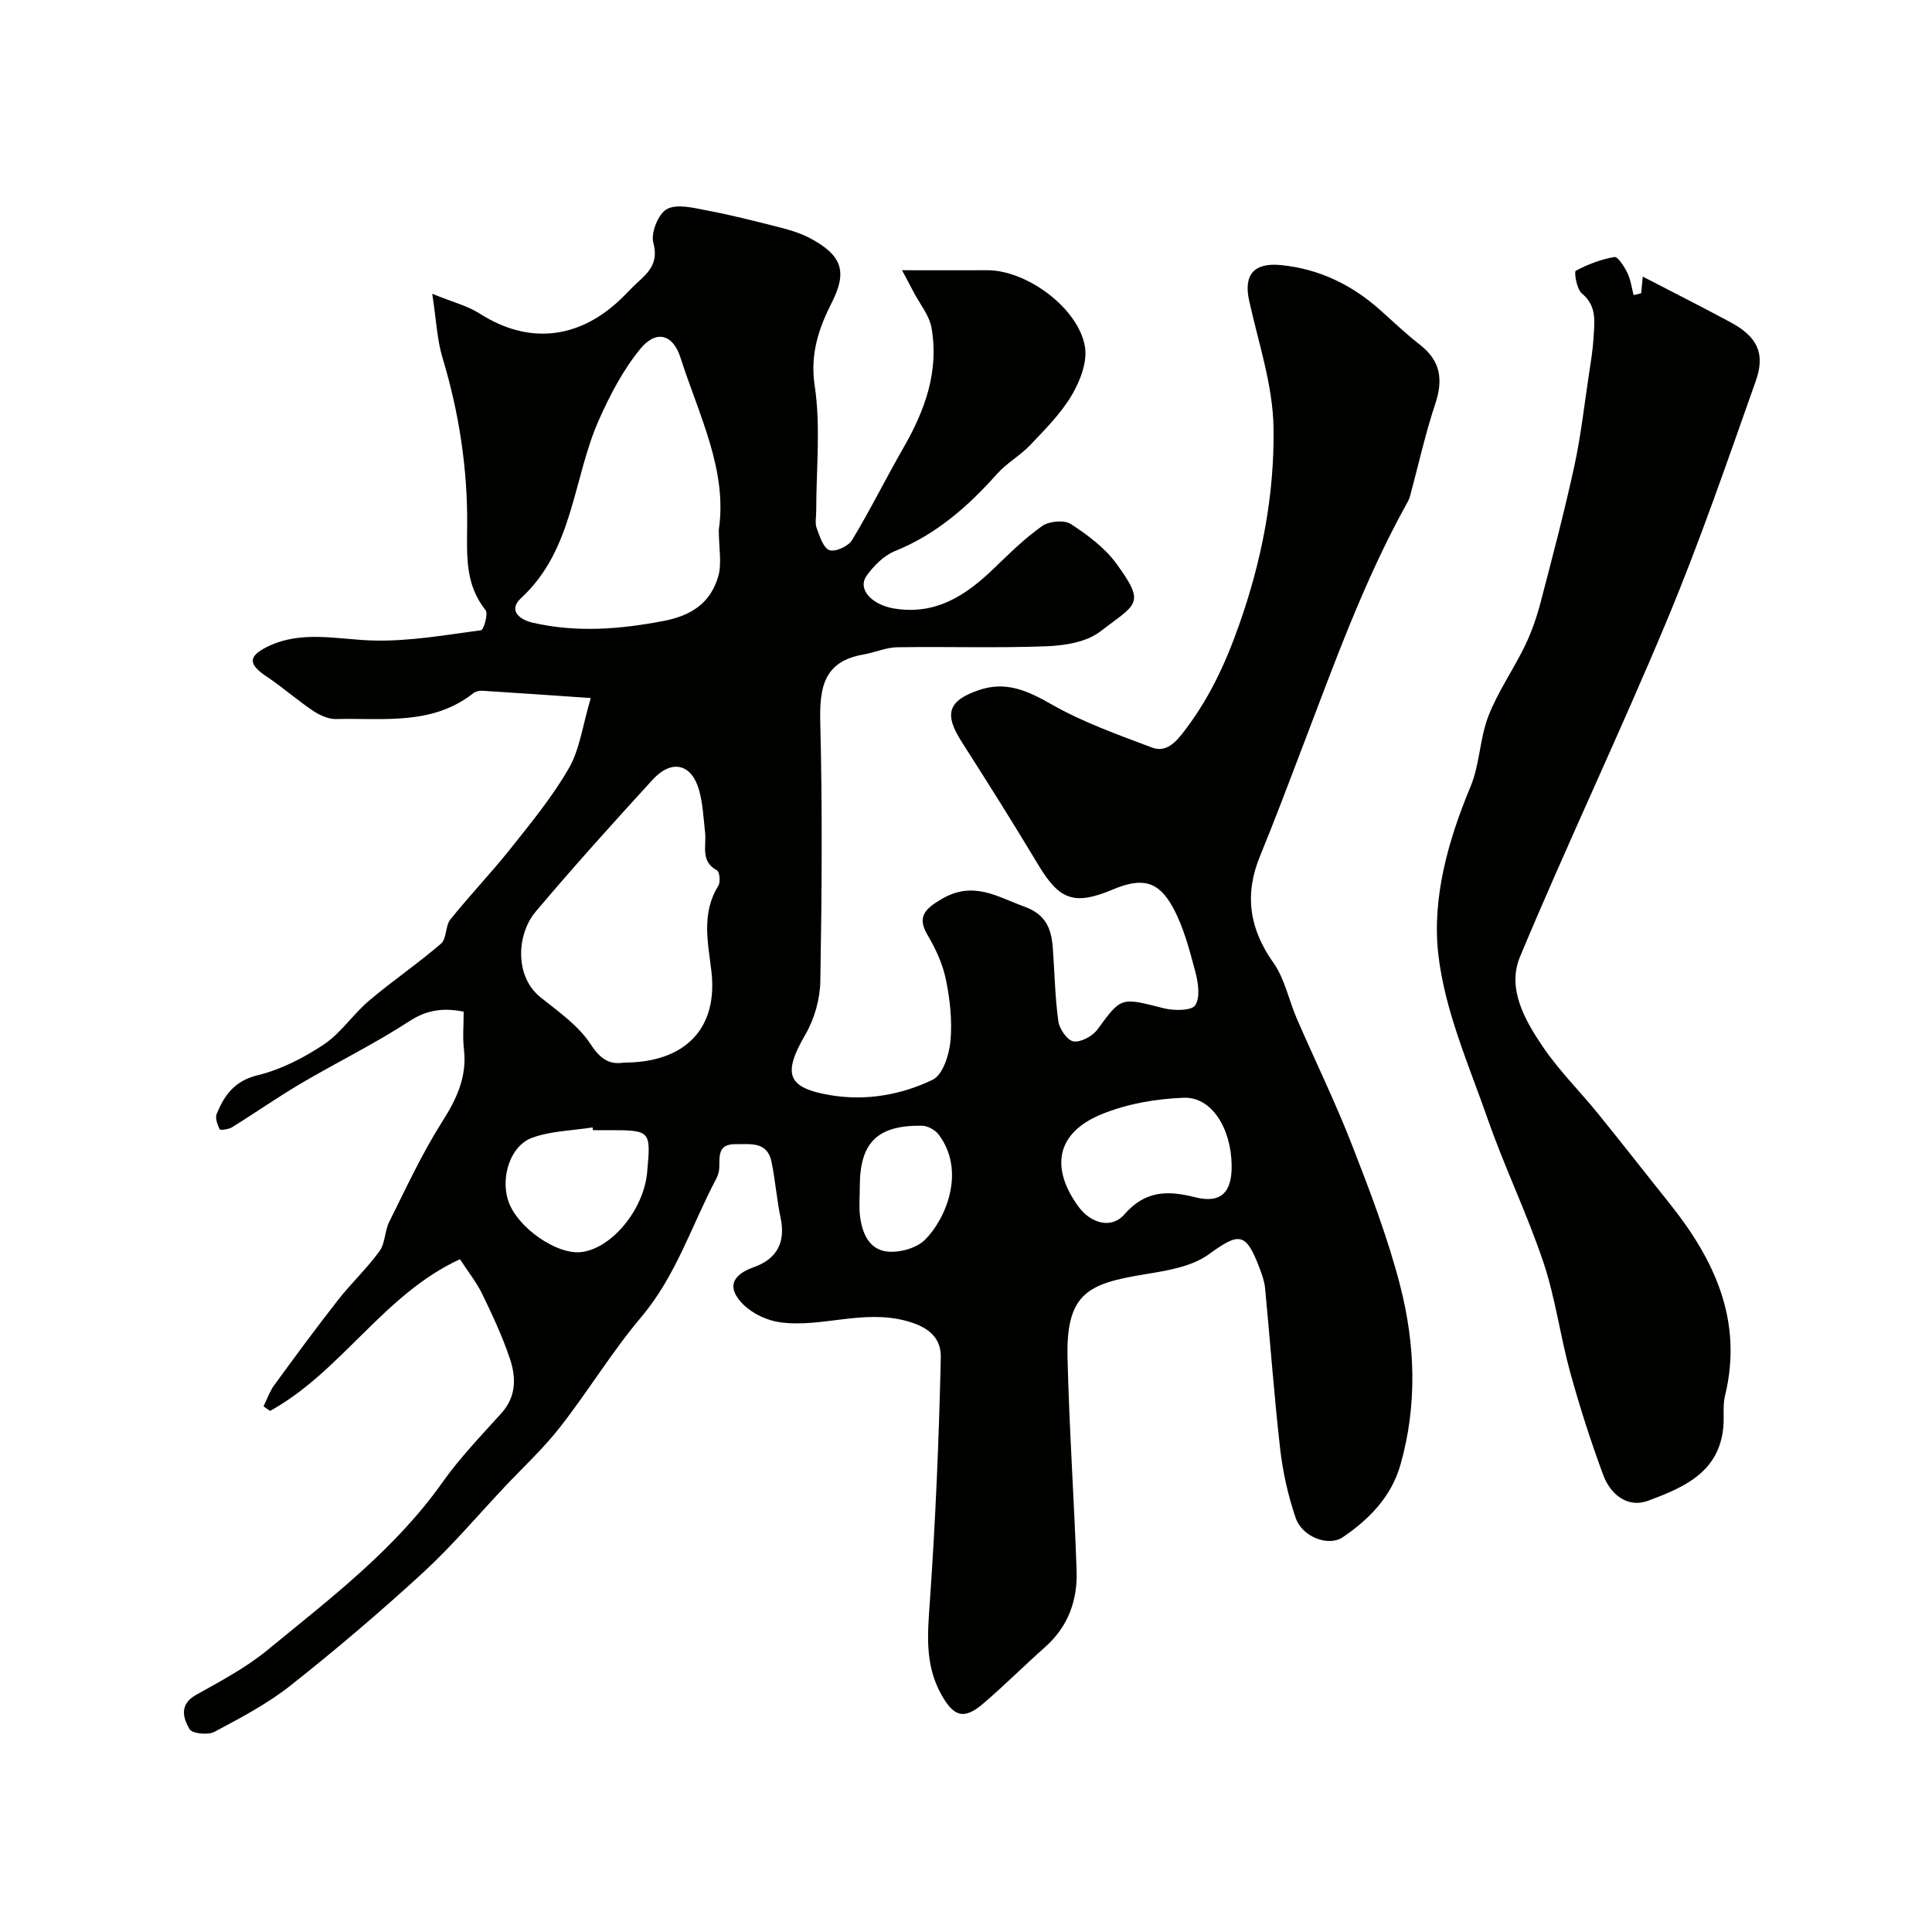
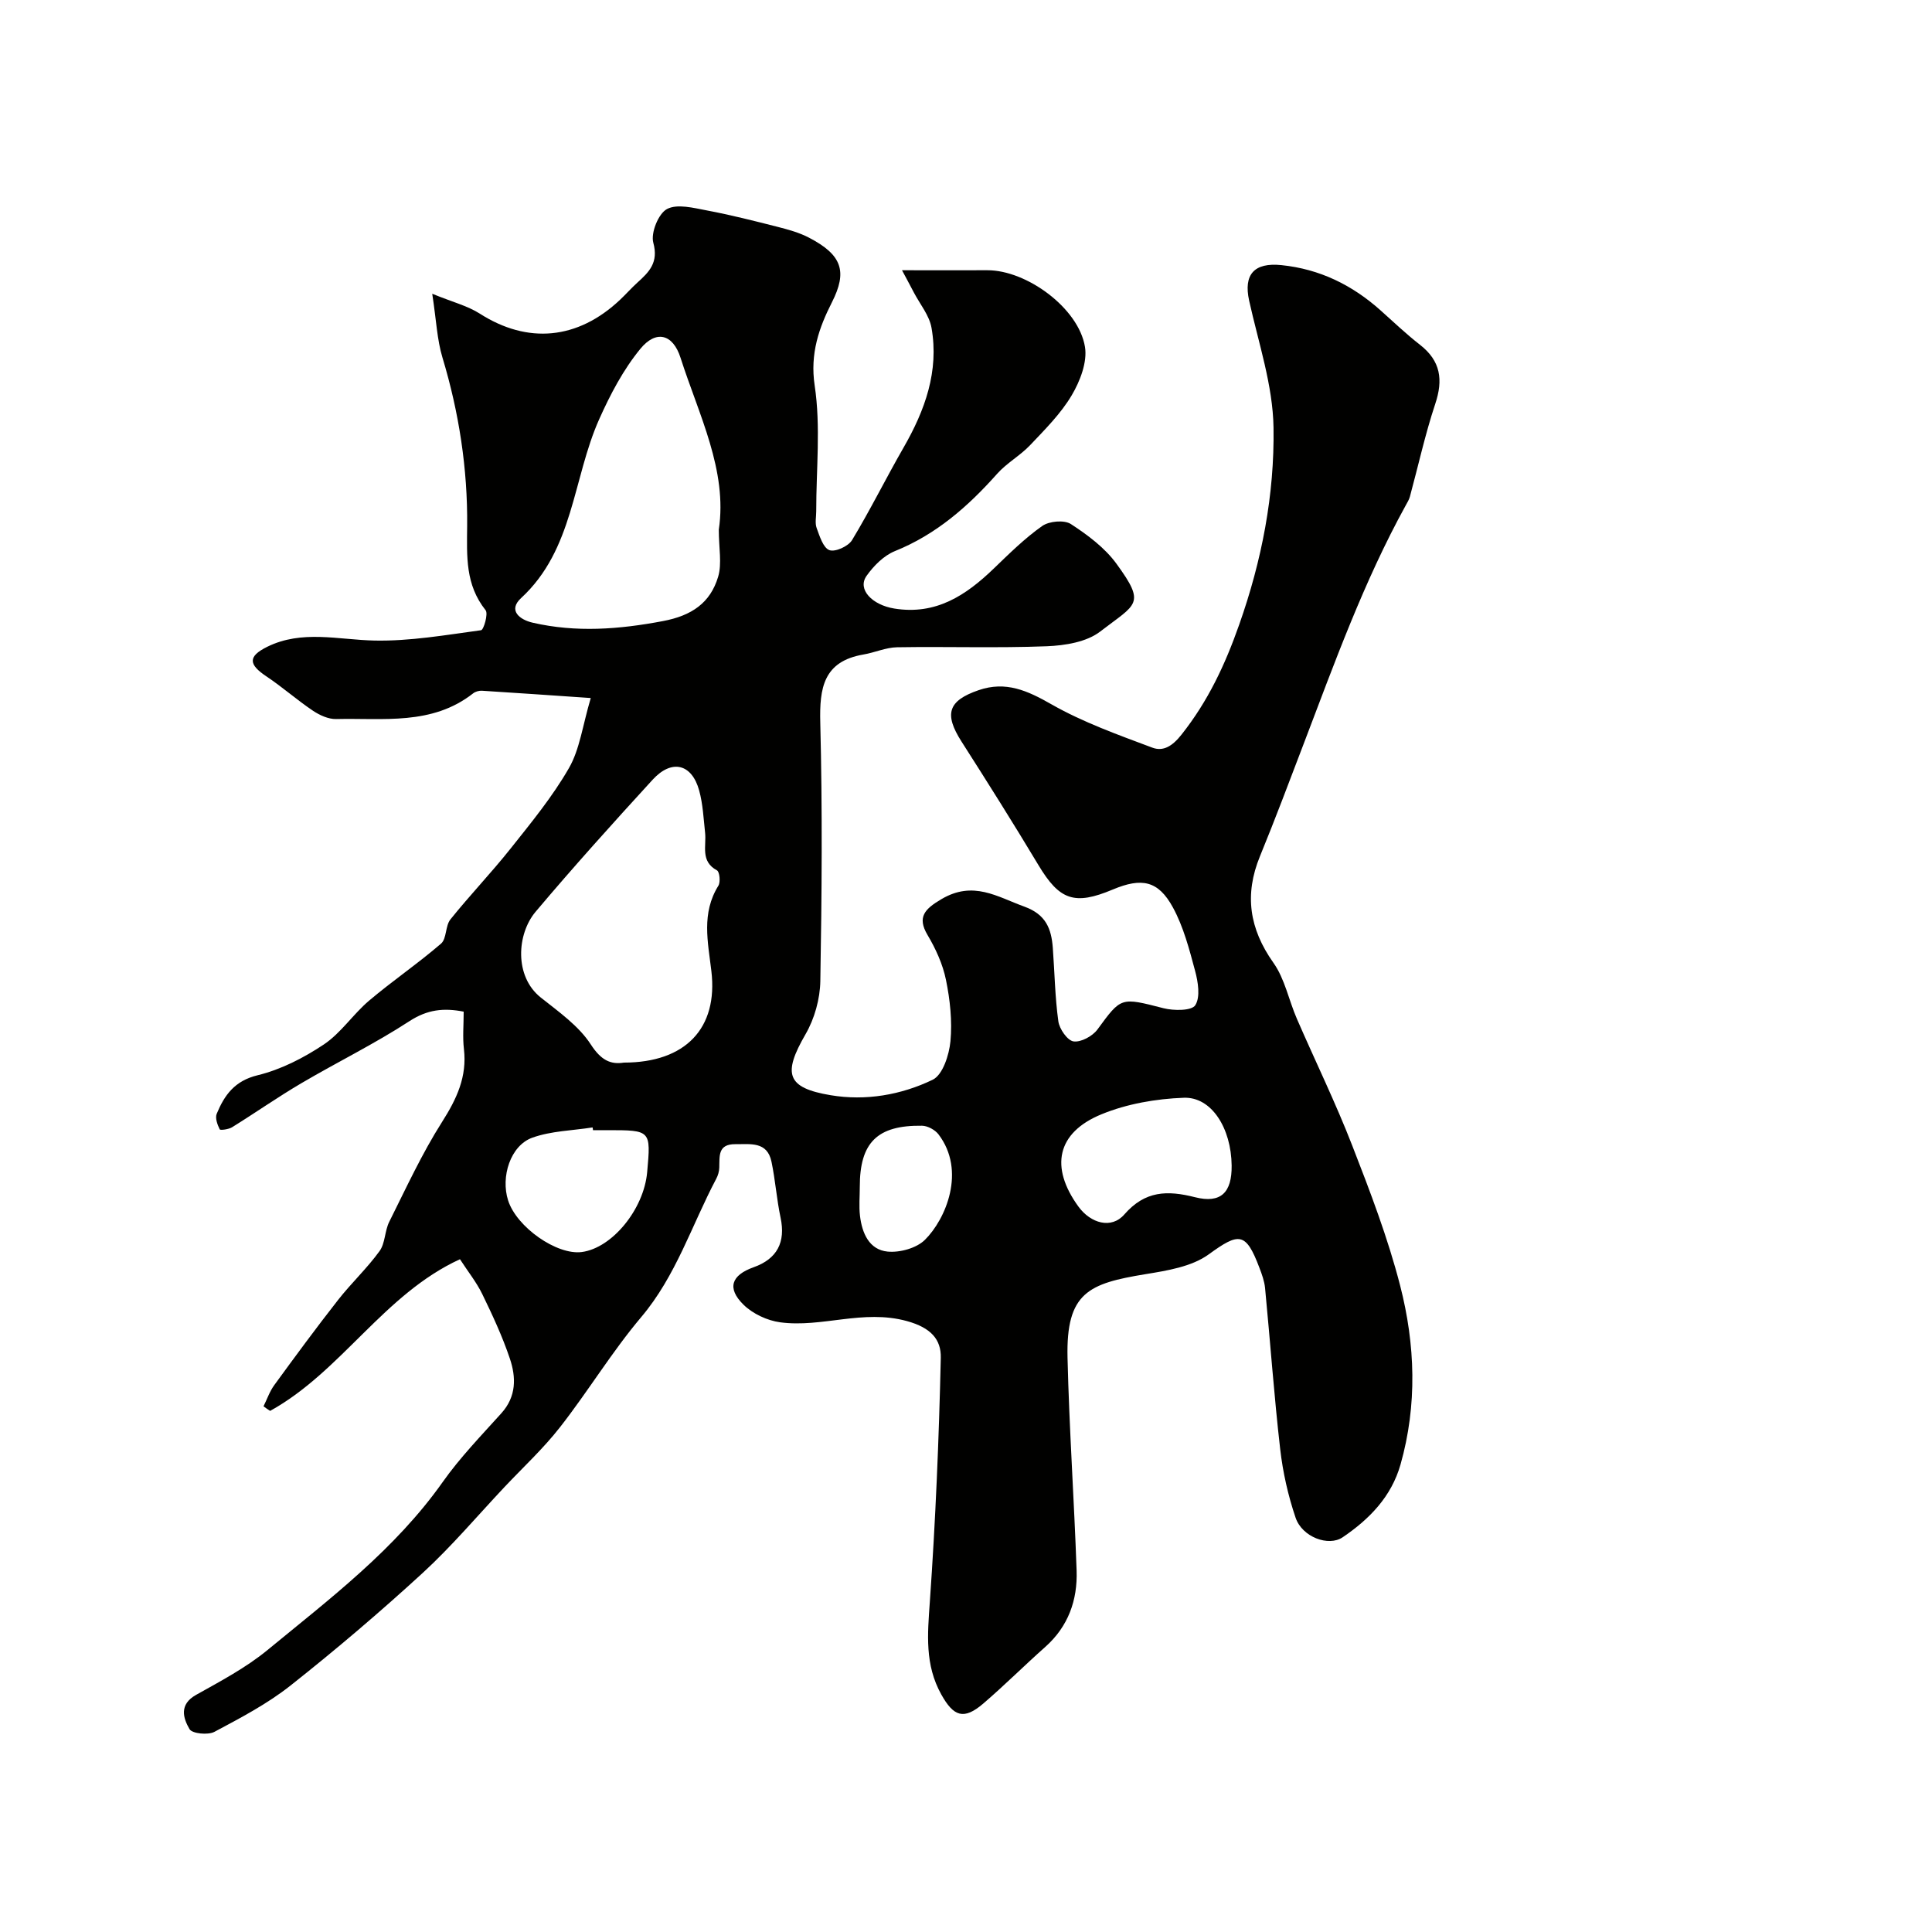
<svg xmlns="http://www.w3.org/2000/svg" enable-background="new 0 0 400 400" viewBox="0 0 400 400">
  <g fill="#010100">
    <path d="m54.56 291.16c.73-1.47 1.27-3.08 2.22-4.38 4.33-5.94 8.69-11.87 13.23-17.66 2.72-3.47 5.99-6.53 8.57-10.09 1.19-1.64 1.06-4.18 2.01-6.07 3.49-6.98 6.77-14.13 10.95-20.7 3.03-4.77 5.18-9.34 4.51-15.07-.29-2.45-.05-4.96-.05-7.74-4.16-.81-7.52-.44-11.23 1.97-7.2 4.69-14.97 8.49-22.38 12.85-4.88 2.87-9.53 6.13-14.35 9.12-.72.44-2.44.66-2.55.43-.48-.97-.99-2.35-.62-3.23 1.6-3.85 3.69-6.81 8.46-7.97 4.82-1.17 9.54-3.59 13.71-6.37 3.56-2.38 6.06-6.27 9.38-9.08 4.83-4.09 10.1-7.67 14.89-11.8 1.19-1.03.87-3.67 1.94-5.01 4.01-5 8.47-9.65 12.46-14.67 4.27-5.37 8.68-10.74 12.08-16.66 2.24-3.89 2.81-8.74 4.52-14.51-8.56-.58-15.54-1.08-22.52-1.51-.6-.04-1.36.17-1.83.54-8.53 6.7-18.65 5.08-28.37 5.32-1.6.04-3.42-.8-4.81-1.73-3.3-2.22-6.31-4.89-9.62-7.1-3.71-2.47-3.87-4.13.15-6.12 7.19-3.56 14.72-1.46 22.22-1.3 7.35.15 14.74-1.15 22.07-2.14.54-.07 1.52-3.41.94-4.14-4.22-5.31-3.88-11.1-3.82-17.5.11-11.75-1.68-23.45-5.12-34.83-1.11-3.68-1.26-7.64-2.11-13.19 4.17 1.71 7.28 2.48 9.84 4.11 9.9 6.34 20.27 5.43 29.06-2.88 1.21-1.14 2.32-2.4 3.55-3.52 2.46-2.22 4.44-4.17 3.32-8.28-.55-2.03 1.05-6.02 2.83-6.97 2.12-1.13 5.52-.23 8.27.29 4.94.93 9.82 2.17 14.69 3.41 2.19.56 4.44 1.18 6.43 2.22 6.89 3.58 7.99 7.02 4.76 13.39-2.65 5.22-4.57 10.6-3.57 17.23 1.28 8.5.31 17.34.32 26.04 0 1.17-.29 2.44.09 3.47.62 1.69 1.36 4.1 2.64 4.57 1.21.44 3.92-.8 4.69-2.08 3.78-6.25 7.02-12.82 10.66-19.15 4.44-7.72 7.37-15.81 5.79-24.8-.45-2.57-2.38-4.88-3.65-7.3-.86-1.65-1.74-3.28-2.46-4.62 6.48 0 12.07.02 17.66 0 8.13-.03 18.89 7.82 20.22 15.86.52 3.15-1.02 7.13-2.76 10.06-2.26 3.8-5.51 7.04-8.59 10.29-2.07 2.18-4.85 3.7-6.84 5.94-6.01 6.75-12.6 12.55-21.16 16-2.3.93-4.4 3.05-5.87 5.13-1.97 2.79 1.17 6.02 5.73 6.76 8.62 1.4 14.84-2.72 20.61-8.28 3.21-3.09 6.41-6.26 10.03-8.81 1.43-1.01 4.54-1.29 5.92-.41 3.48 2.26 7.03 4.91 9.44 8.21 6.19 8.49 4.15 8.26-3.35 14.05-2.82 2.18-7.3 2.9-11.07 3.05-10.32.4-20.66.04-30.99.21-2.33.04-4.62 1.1-6.97 1.5-8.26 1.42-9.12 6.9-8.93 14.12.45 17.82.32 35.66.01 53.48-.06 3.71-1.2 7.8-3.06 11.01-4.74 8.19-3.96 11.1 5.19 12.63 7.27 1.22 14.59-.05 21.13-3.2 2.08-1 3.41-5.13 3.68-7.97.39-4.19-.08-8.57-.93-12.72-.66-3.23-2.12-6.43-3.82-9.29-2.19-3.7-.58-5.37 2.88-7.41 6.6-3.89 11.5-.51 17.21 1.56 4.42 1.61 5.55 4.56 5.85 8.49.38 5.09.45 10.21 1.15 15.25.22 1.58 1.88 3.97 3.14 4.15 1.54.22 3.93-1.08 4.95-2.46 4.95-6.75 4.79-6.69 13.68-4.41 2.12.54 5.84.55 6.58-.62 1.08-1.7.58-4.82-.04-7.12-1.2-4.48-2.4-9.11-4.6-13.14-3.03-5.55-6.45-6.21-12.45-3.69-7.94 3.34-11.04 2.19-15.4-5.09-5.16-8.6-10.51-17.1-15.91-25.55-3.65-5.72-2.79-8.46 3.55-10.64 5.64-1.94 10.11.1 15.07 2.93 6.55 3.73 13.79 6.31 20.88 8.97 2.27.85 4.16-.3 6.06-2.71 5.46-6.9 8.98-14.37 11.92-22.72 4.71-13.34 7.33-26.94 7.12-40.8-.13-8.8-3.12-17.58-5.05-26.32-1.19-5.41 1.04-7.93 6.68-7.35 7.92.81 14.64 4.11 20.51 9.35 2.7 2.41 5.34 4.93 8.19 7.15 4.28 3.34 4.82 7.24 3.15 12.24-2.09 6.29-3.51 12.8-5.25 19.21-.17.62-.53 1.19-.84 1.76-8.7 15.78-14.78 32.69-21.17 49.46-2.96 7.76-5.88 15.54-9.03 23.22-3.26 7.95-2.2 15.01 2.79 22.06 2.37 3.34 3.18 7.75 4.86 11.6 3.8 8.75 8 17.34 11.45 26.22 3.71 9.53 7.39 19.15 9.93 29.03 3.13 12.19 3.57 24.69.07 37.03-1.89 6.65-6.44 11.31-11.98 15.06-2.92 1.98-8.38-.04-9.74-4.05-1.55-4.57-2.64-9.4-3.19-14.2-1.27-11.09-2.06-22.24-3.13-33.35-.14-1.43-.66-2.86-1.18-4.22-2.81-7.43-4.23-7.3-10.47-2.77-3.53 2.57-8.62 3.38-13.15 4.12-11.68 1.92-16.42 3.77-16.1 17.29.35 14.69 1.37 29.37 1.88 44.06.21 6.14-1.73 11.59-6.5 15.83-4.33 3.84-8.43 7.94-12.82 11.71-4.05 3.47-6.15 2.7-8.71-1.9-3.42-6.15-2.83-12.46-2.36-19.13 1.18-16.82 1.89-33.68 2.27-50.54.09-3.79-2.01-6.24-7.03-7.62-9.09-2.49-17.56 1.42-26.22.26-2.68-.36-5.69-1.77-7.6-3.65-3.48-3.43-2.51-6.11 2.1-7.75 4.89-1.74 6.65-5.2 5.58-10.26-.81-3.82-1.08-7.75-1.88-11.58-.89-4.27-4.38-3.61-7.5-3.64-3.63-.03-3.24 2.49-3.31 4.84-.02.78-.26 1.63-.63 2.32-5.08 9.6-8.31 20.1-15.54 28.65-6.07 7.19-10.99 15.35-16.8 22.78-3.45 4.42-7.61 8.27-11.47 12.36-5.61 5.96-10.92 12.26-16.93 17.79-8.84 8.11-17.99 15.9-27.4 23.34-4.79 3.79-10.33 6.7-15.76 9.59-1.33.71-4.61.37-5.15-.56-1.33-2.28-2.2-5.1 1.35-7.09 5.07-2.84 10.31-5.61 14.77-9.27 12.96-10.66 26.41-20.82 36.28-34.78 3.59-5.08 7.98-9.62 12.16-14.26 3.13-3.47 3.07-7.44 1.76-11.32-1.54-4.58-3.6-9.01-5.72-13.37-1.2-2.46-2.96-4.65-4.61-7.2-15.76 7.23-24.51 23.22-39.3 31.4-.42-.25-.9-.6-1.37-.95zm74.62-71.16c12.72 0 19.52-7.09 18.1-18.96-.72-6.07-2.09-11.97 1.45-17.66.47-.76.26-2.89-.29-3.18-3.49-1.89-2.15-5.06-2.46-7.82-.32-2.91-.45-5.9-1.22-8.7-1.52-5.56-5.68-6.58-9.65-2.24-8.22 8.98-16.38 18.03-24.22 27.33-3.89 4.61-4.44 13.36 1.05 17.74 3.73 2.97 7.89 5.88 10.39 9.75 2.11 3.25 4.08 4.18 6.85 3.74zm19.64-110.34c1.83-12.26-4.12-23.71-7.92-35.58-1.58-4.95-5.07-5.82-8.32-1.86-3.53 4.3-6.23 9.44-8.52 14.57-5.49 12.28-5.27 26.99-16.18 37.04-2.73 2.52-.34 4.46 2.4 5.09 9 2.07 17.89 1.39 26.97-.33 5.94-1.12 9.81-3.75 11.43-9.17.82-2.73.14-5.93.14-9.76zm106.18 131.66c-.08-7.72-4.15-14.26-9.91-14.04-5.74.21-11.76 1.25-17.04 3.42-9.27 3.8-10.7 10.95-4.78 19.1 2.55 3.5 6.84 4.71 9.51 1.64 4.3-4.94 8.92-5.02 14.63-3.57 5.35 1.35 7.65-.95 7.59-6.55zm-132.22-7.32c-.03-.19-.06-.38-.09-.58-4.18.66-8.58.72-12.49 2.13-4.52 1.63-6.57 8.1-5 12.99 1.77 5.53 10.08 11.35 15.24 10.68 6.29-.82 12.86-8.83 13.55-16.54.78-8.69.78-8.69-8.22-8.69-.99.01-1.99.01-2.99.01zm55.23 11.74c0 1.99-.19 4 .04 5.97.42 3.58 1.89 7.05 5.73 7.42 2.52.24 5.98-.71 7.72-2.44 4.32-4.28 8.56-14.27 2.81-21.83-.72-.94-2.24-1.77-3.41-1.79-9.29-.13-12.9 3.49-12.89 12.67z" />
-     <path d="m339.79 60.72c.13-1.4.26-2.81.33-3.45 6 3.11 12.11 6.19 18.13 9.43 5.52 2.97 7.31 6.4 5.27 12.16-5.85 16.53-11.55 33.15-18.29 49.32-9.78 23.46-20.72 46.43-30.52 69.88-2.76 6.6.99 13.18 4.76 18.72 3.35 4.93 7.66 9.19 11.43 13.84 4.95 6.1 9.77 12.3 14.68 18.43 9.37 11.7 15.35 24.35 11.57 39.9-.5 2.06-.16 4.3-.35 6.45-.83 9.47-8.3 12.6-15.54 15.3-4.28 1.6-7.83-1.27-9.33-5.32-2.59-6.99-4.87-14.11-6.85-21.3-2.07-7.52-3.06-15.38-5.54-22.75-3.34-9.97-7.98-19.51-11.45-29.44-3.95-11.32-9-22.67-10.31-34.37-1.31-11.61 2.02-23.5 6.68-34.66 1.91-4.58 1.89-9.94 3.69-14.58 1.96-5.06 5.16-9.62 7.55-14.53 1.37-2.83 2.43-5.86 3.23-8.91 2.47-9.42 4.95-18.84 7.02-28.35 1.38-6.36 2.09-12.87 3.07-19.32.37-2.42.77-4.85.91-7.29.18-3.25.75-6.51-2.42-9.12-1.08-.89-1.64-4.49-1.27-4.69 2.48-1.34 5.23-2.38 8.01-2.86.71-.12 2.06 2.01 2.69 3.31.68 1.4.88 3.04 1.28 4.58.51-.13 1.04-.26 1.57-.38z" />
  </g>
</svg>